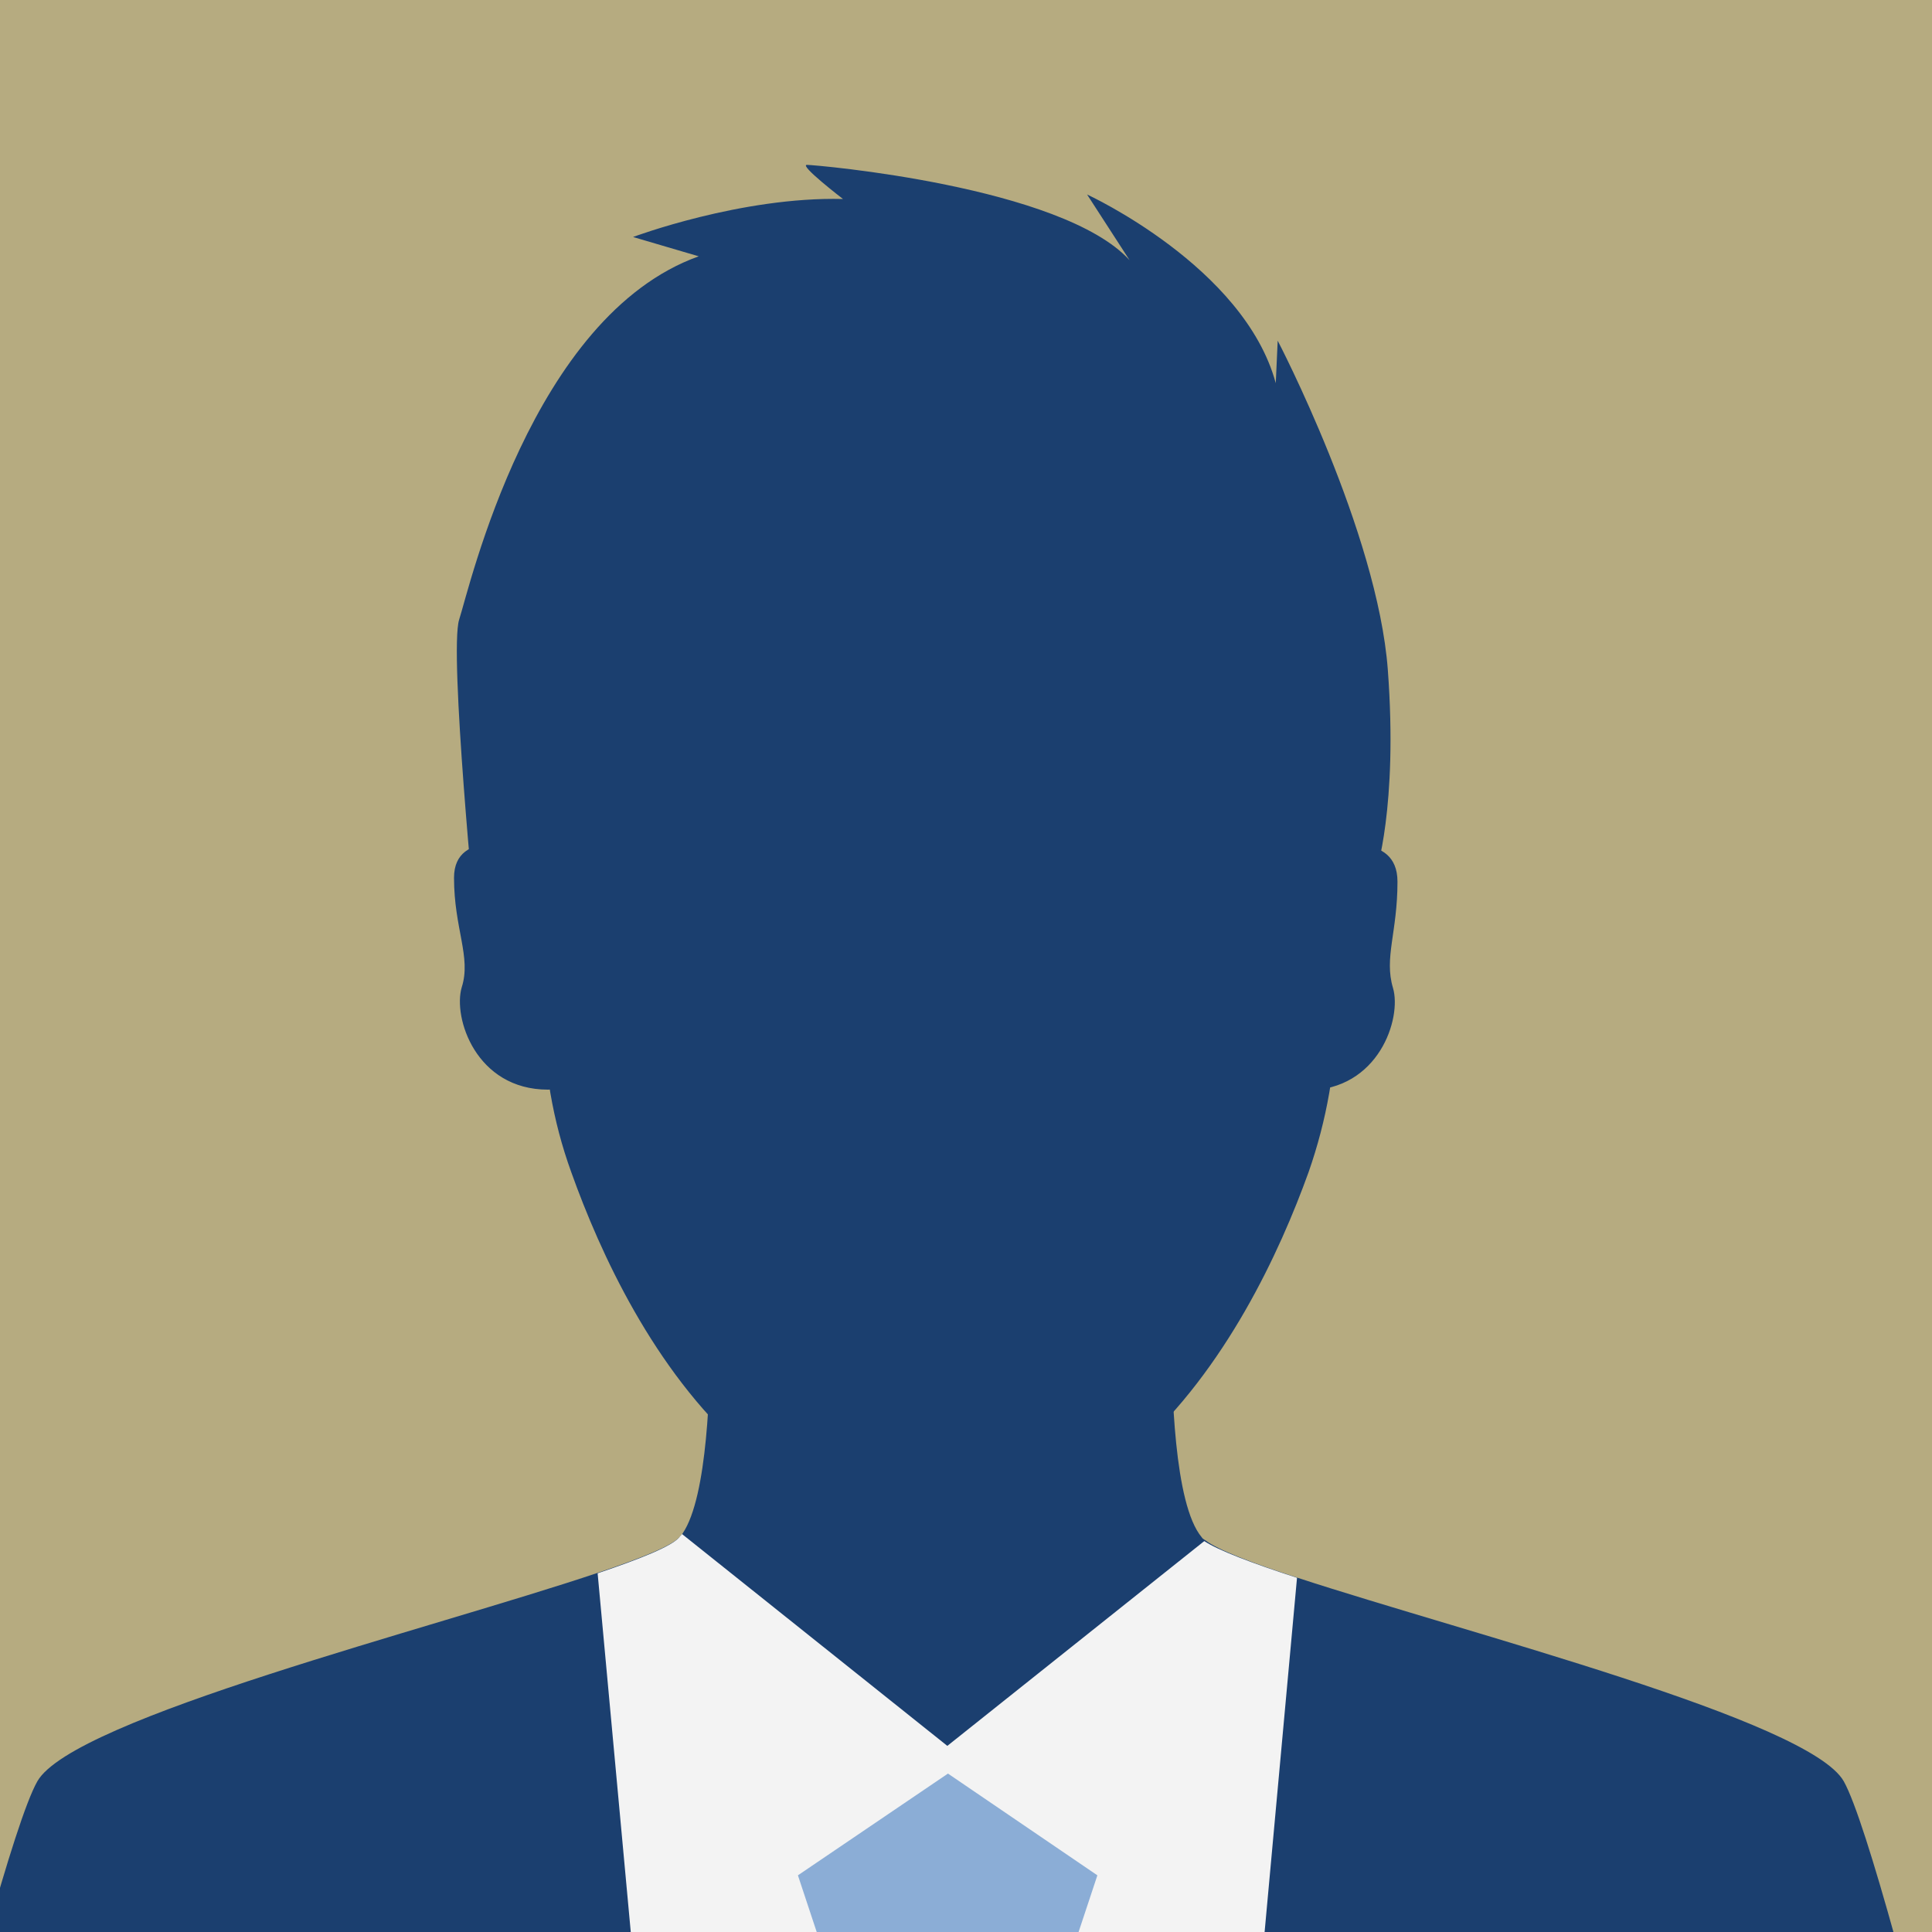
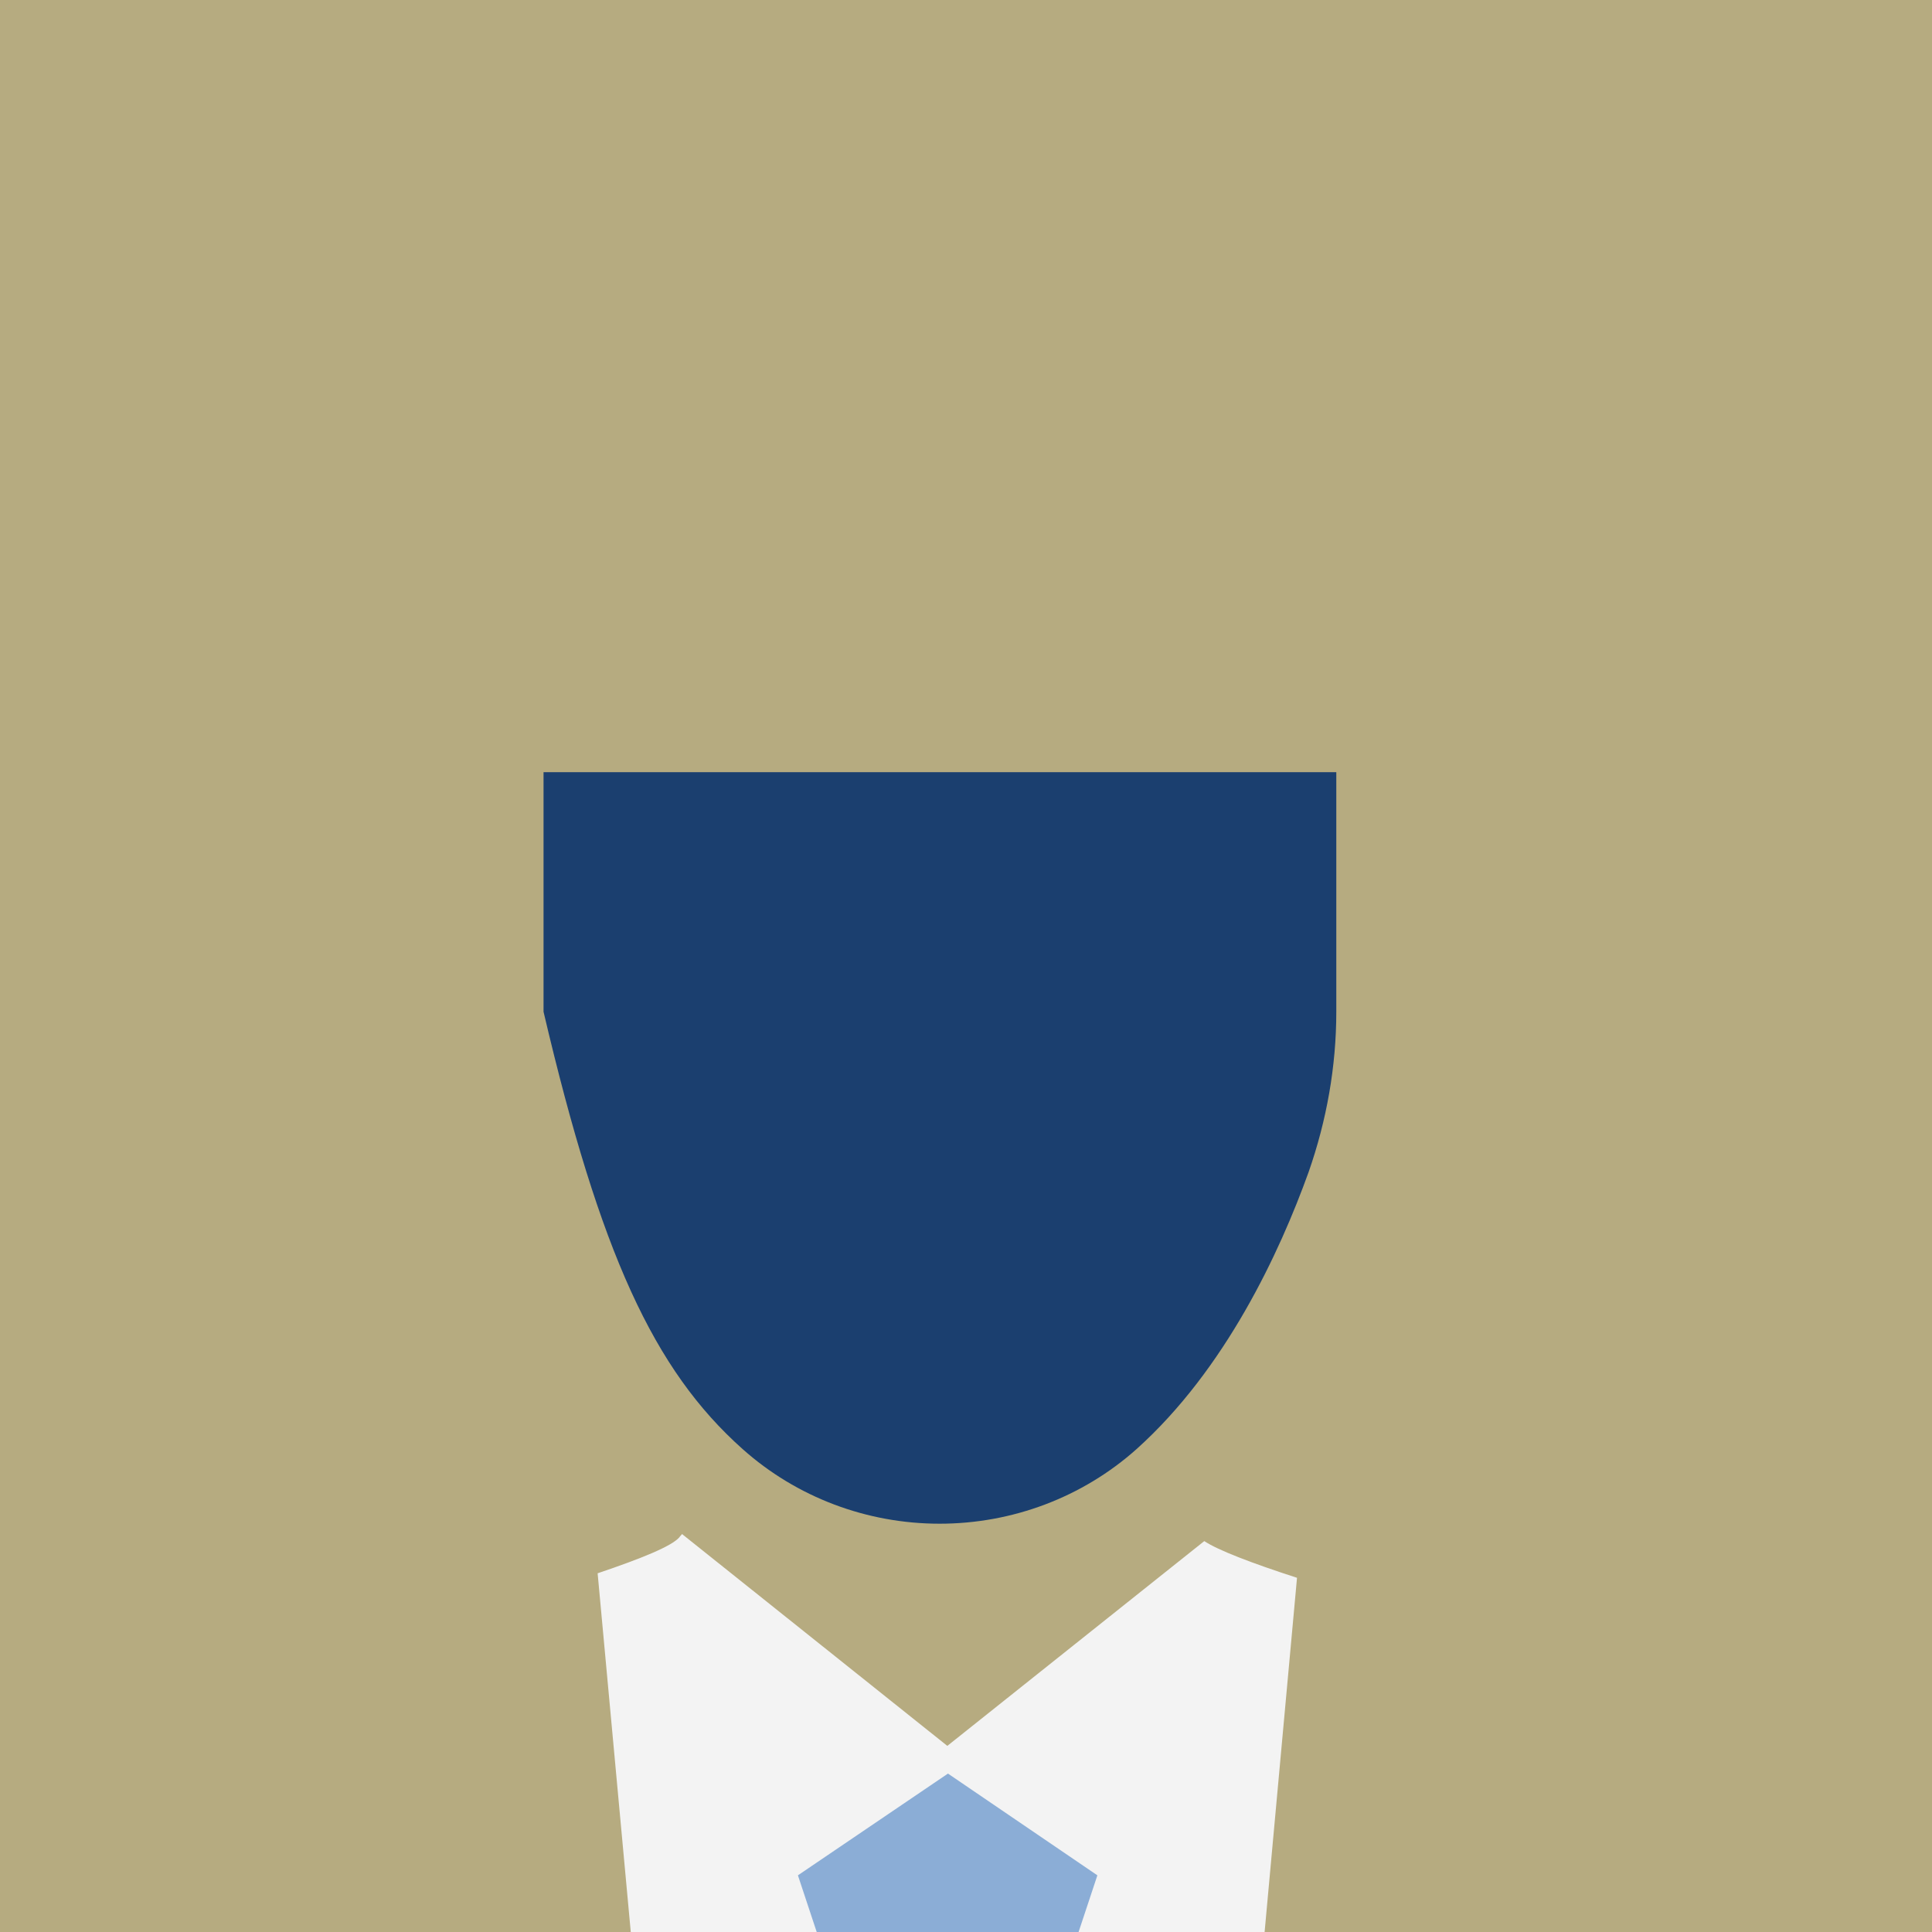
<svg xmlns="http://www.w3.org/2000/svg" width="330" height="330" viewBox="0 0 330 330" fill="none">
-   <rect width="330" height="330" fill="white" />
  <path d="M330 0H0V440.22H330V0Z" fill="#B6AB80" />
-   <path d="M350.79 440.22H-29.59C-29.59 440.22 -1.43 318.01 6.38 304.26C12.54 293.48 73.81 278.19 102.19 268.62C109.67 266.09 114.84 264 116.16 262.46C116.27 262.24 116.49 262.13 116.6 261.91C120.89 255.64 121.33 236.61 121.33 227.59H200.09C200.09 237.05 200.53 256.96 205.26 262.57C205.37 262.79 205.59 262.9 205.92 263.12C208.12 264.77 213.84 266.97 221.65 269.5C250.91 279.07 308.99 293.81 314.93 304.26C322.63 318.01 350.79 440.22 350.79 440.22ZM81.29 158.4C81.29 158.4 76.67 111.32 78.43 105.82C80.19 100.43 90.75 54.01 119.35 43.78L108.13 40.48C108.13 40.48 126.61 33.55 143.99 33.99C143.99 33.99 136.4 28.16 137.83 28.16C139.26 28.16 181.39 31.79 192.94 44.44L185.68 33.22C185.68 33.22 212.52 45.54 217.91 65.45L218.24 58.19C218.24 58.19 235.29 90.86 237.05 114.4C238.81 137.94 234.96 149.27 234.96 149.27C234.96 149.27 81.62 158.73 81.29 158.4Z" fill="#1B3F6F" />
-   <path d="M92.84 131.89V172.81C92.84 182.16 94.38 191.4 97.57 200.2C102.52 214.06 111.65 233.97 126.83 247.5C136.07 255.75 148.06 260.26 160.49 260.26C172.92 260.26 184.91 255.75 194.15 247.5C209.33 233.86 218.57 213.95 223.52 200.2C226.6 191.4 228.25 182.16 228.25 172.81V131.89H92.84Z" fill="#1B3F6F" />
-   <path d="M89.65 144.87C89.65 144.87 77.55 141.24 77.55 149.93C77.55 158.62 80.52 163.46 78.87 168.63C77.33 173.8 81.29 186.12 93.61 186.12C105.93 186.12 89.65 144.87 89.65 144.87ZM227.26 144.87C227.26 144.87 238.7 141.79 238.7 150.59C238.7 159.28 236.39 163.57 237.93 168.74C239.47 173.91 235.51 186.23 223.19 186.23C210.98 186.23 227.26 144.87 227.26 144.87Z" fill="#1B3F6F" />
+   <path d="M92.84 131.89V172.81C102.52 214.06 111.65 233.97 126.83 247.5C136.07 255.75 148.06 260.26 160.49 260.26C172.92 260.26 184.91 255.75 194.15 247.5C209.33 233.86 218.57 213.95 223.52 200.2C226.6 191.4 228.25 182.16 228.25 172.81V131.89H92.84Z" fill="#1B3F6F" />
  <path d="M221.54 269.5L205.92 440.22H117.92L102.08 268.73C109.56 266.2 114.73 264.11 116.05 262.57C116.16 262.35 116.38 262.24 116.49 262.02L161.81 298.21L205.7 263.23C208.01 264.77 213.73 266.97 221.54 269.5Z" fill="#F3F3F3" />
  <path d="M125.73 440.22L143.22 341.22L136.29 320.32L161.92 302.94L187.44 320.32L180.51 341.22L198 440.22H125.73Z" fill="#8BADD6" />
  <defs>
-     <rect width="330" height="330" fill="white" />
    <rect width="330" height="440" fill="white" />
  </defs>
</svg>